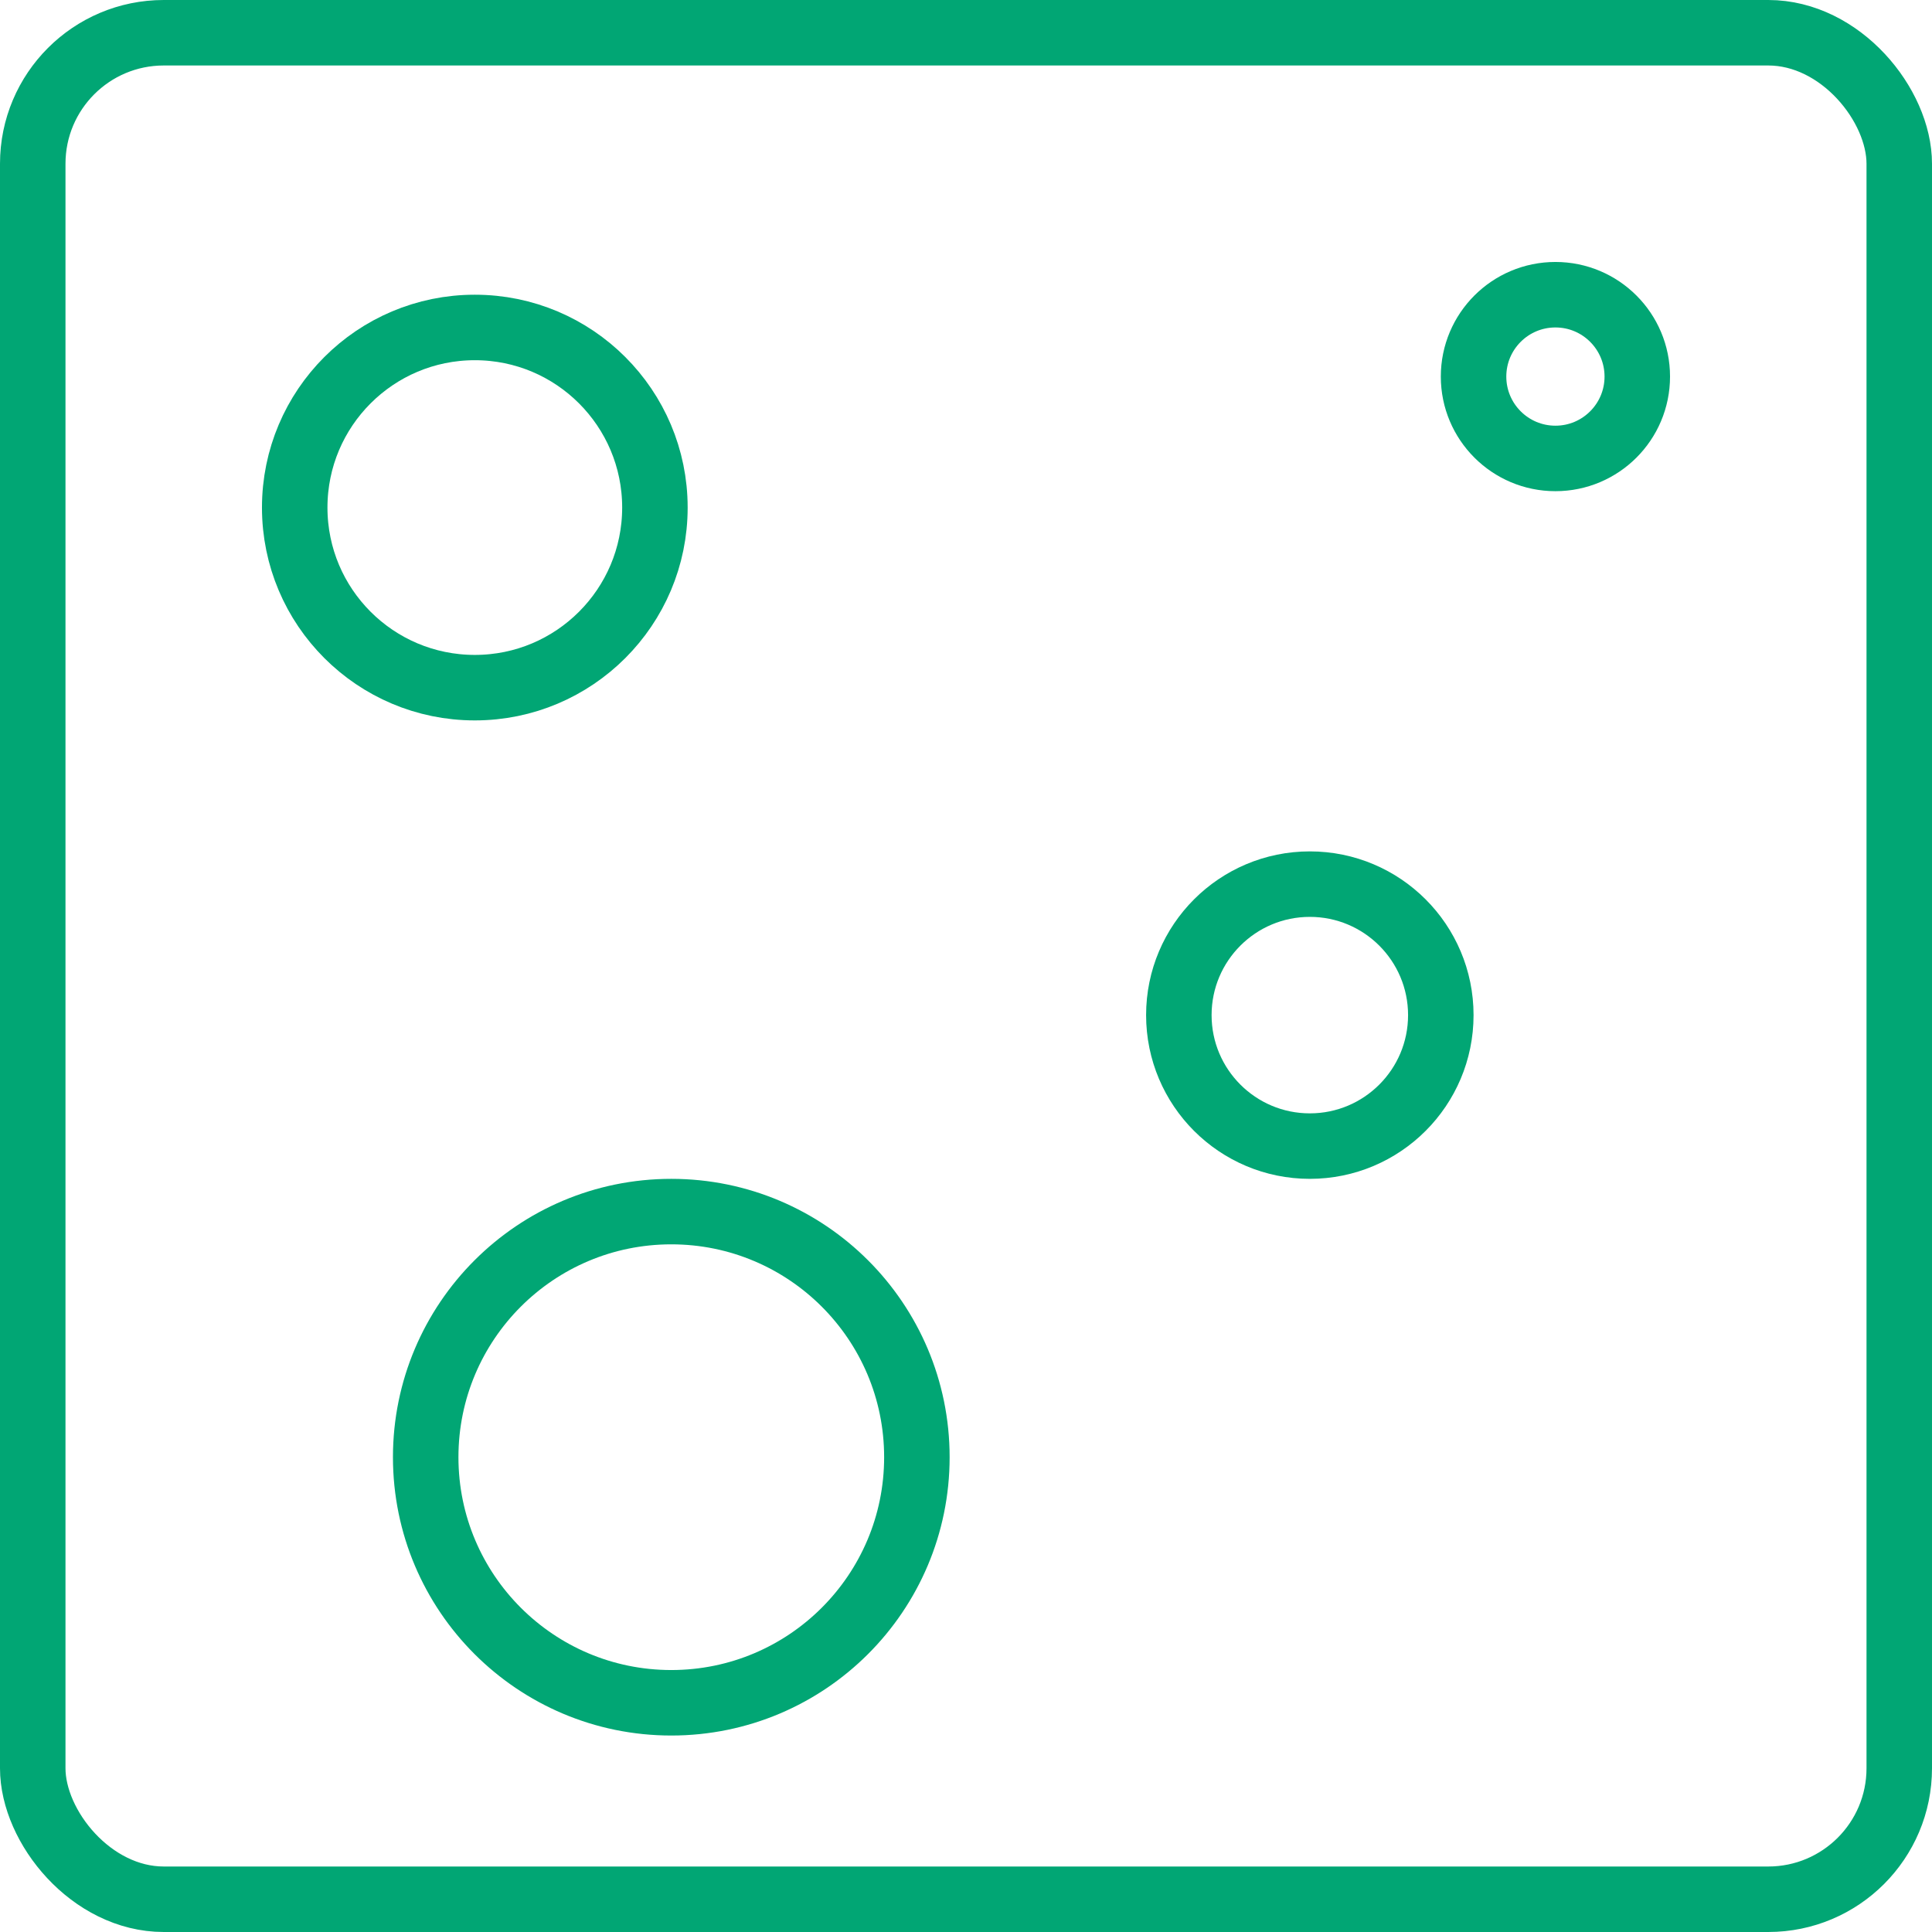
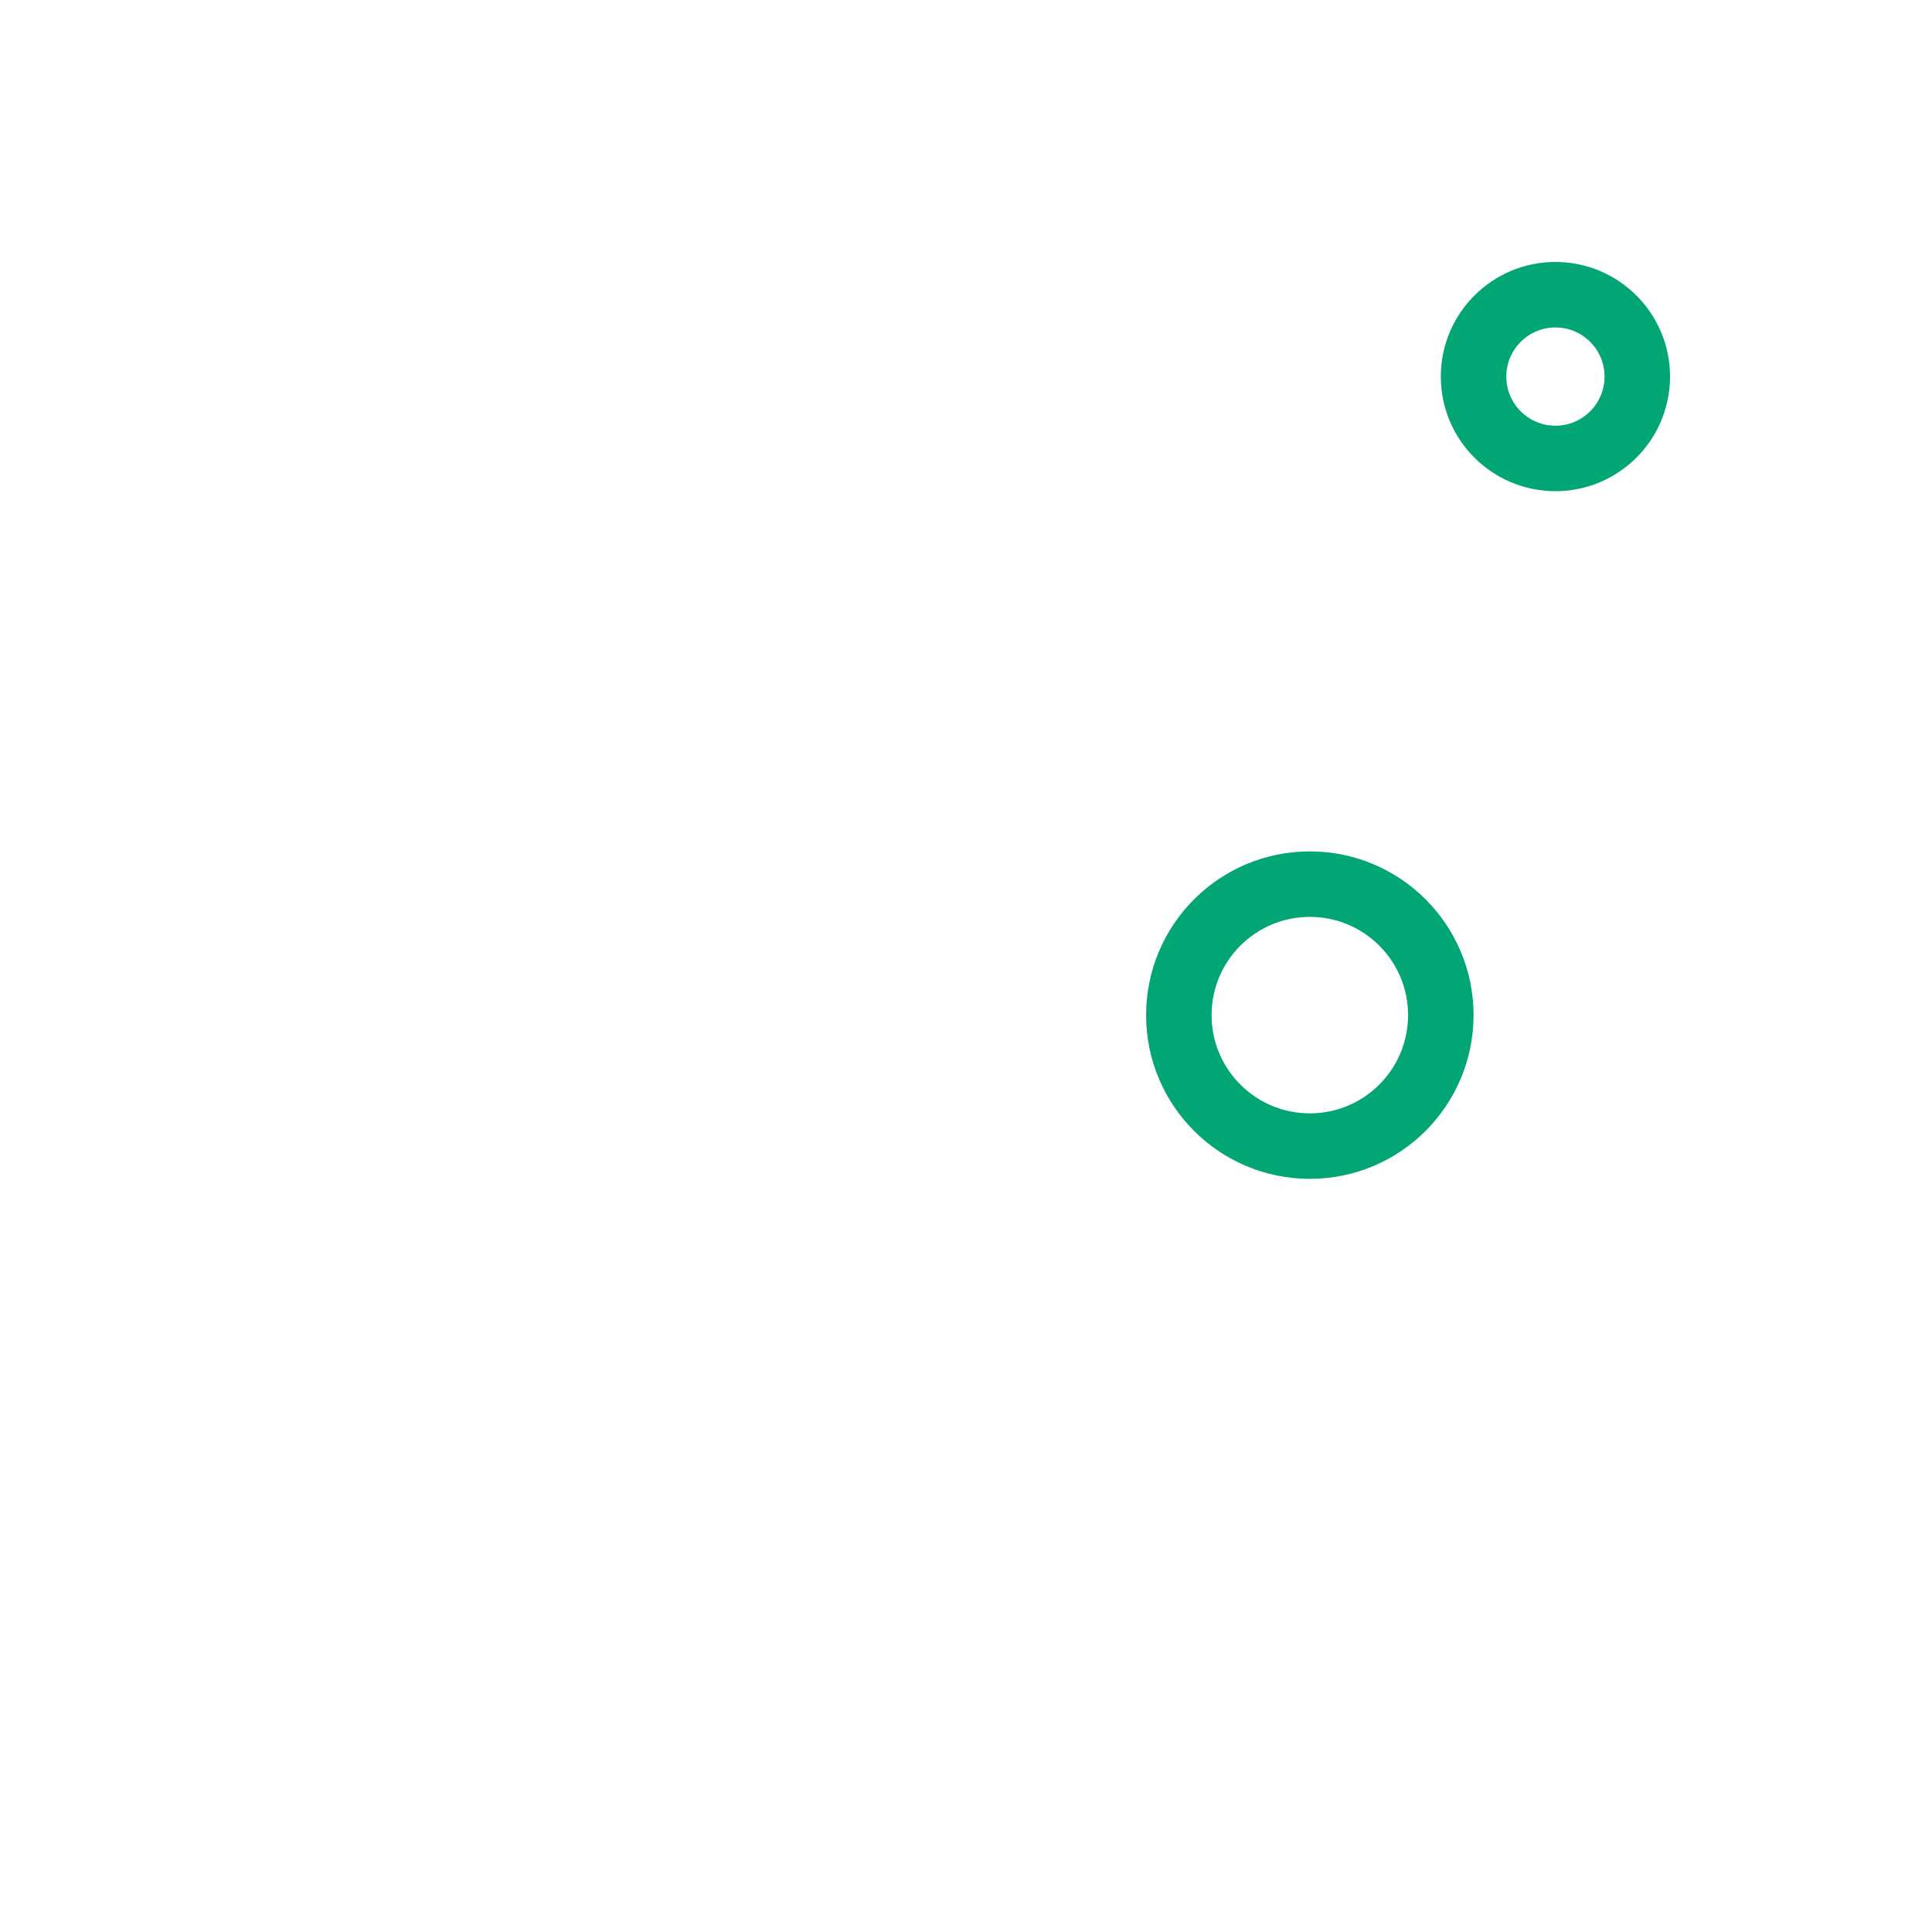
<svg xmlns="http://www.w3.org/2000/svg" width="59" height="59" viewBox="0 0 59 59" fill="none">
-   <rect x="1" y="1" width="57" height="57" rx="4" stroke="#01A674" stroke-width="2" />
-   <circle cx="14.5" cy="15.5" r="5.5" stroke="#01A674" stroke-width="2" />
  <circle cx="40" cy="31" r="4" stroke="#01A674" stroke-width="2" />
-   <circle cx="20.5" cy="44.5" r="7.5" stroke="#01A674" stroke-width="2" />
  <circle cx="47.5" cy="11.5" r="2.5" stroke="#01A674" stroke-width="2" />
</svg>